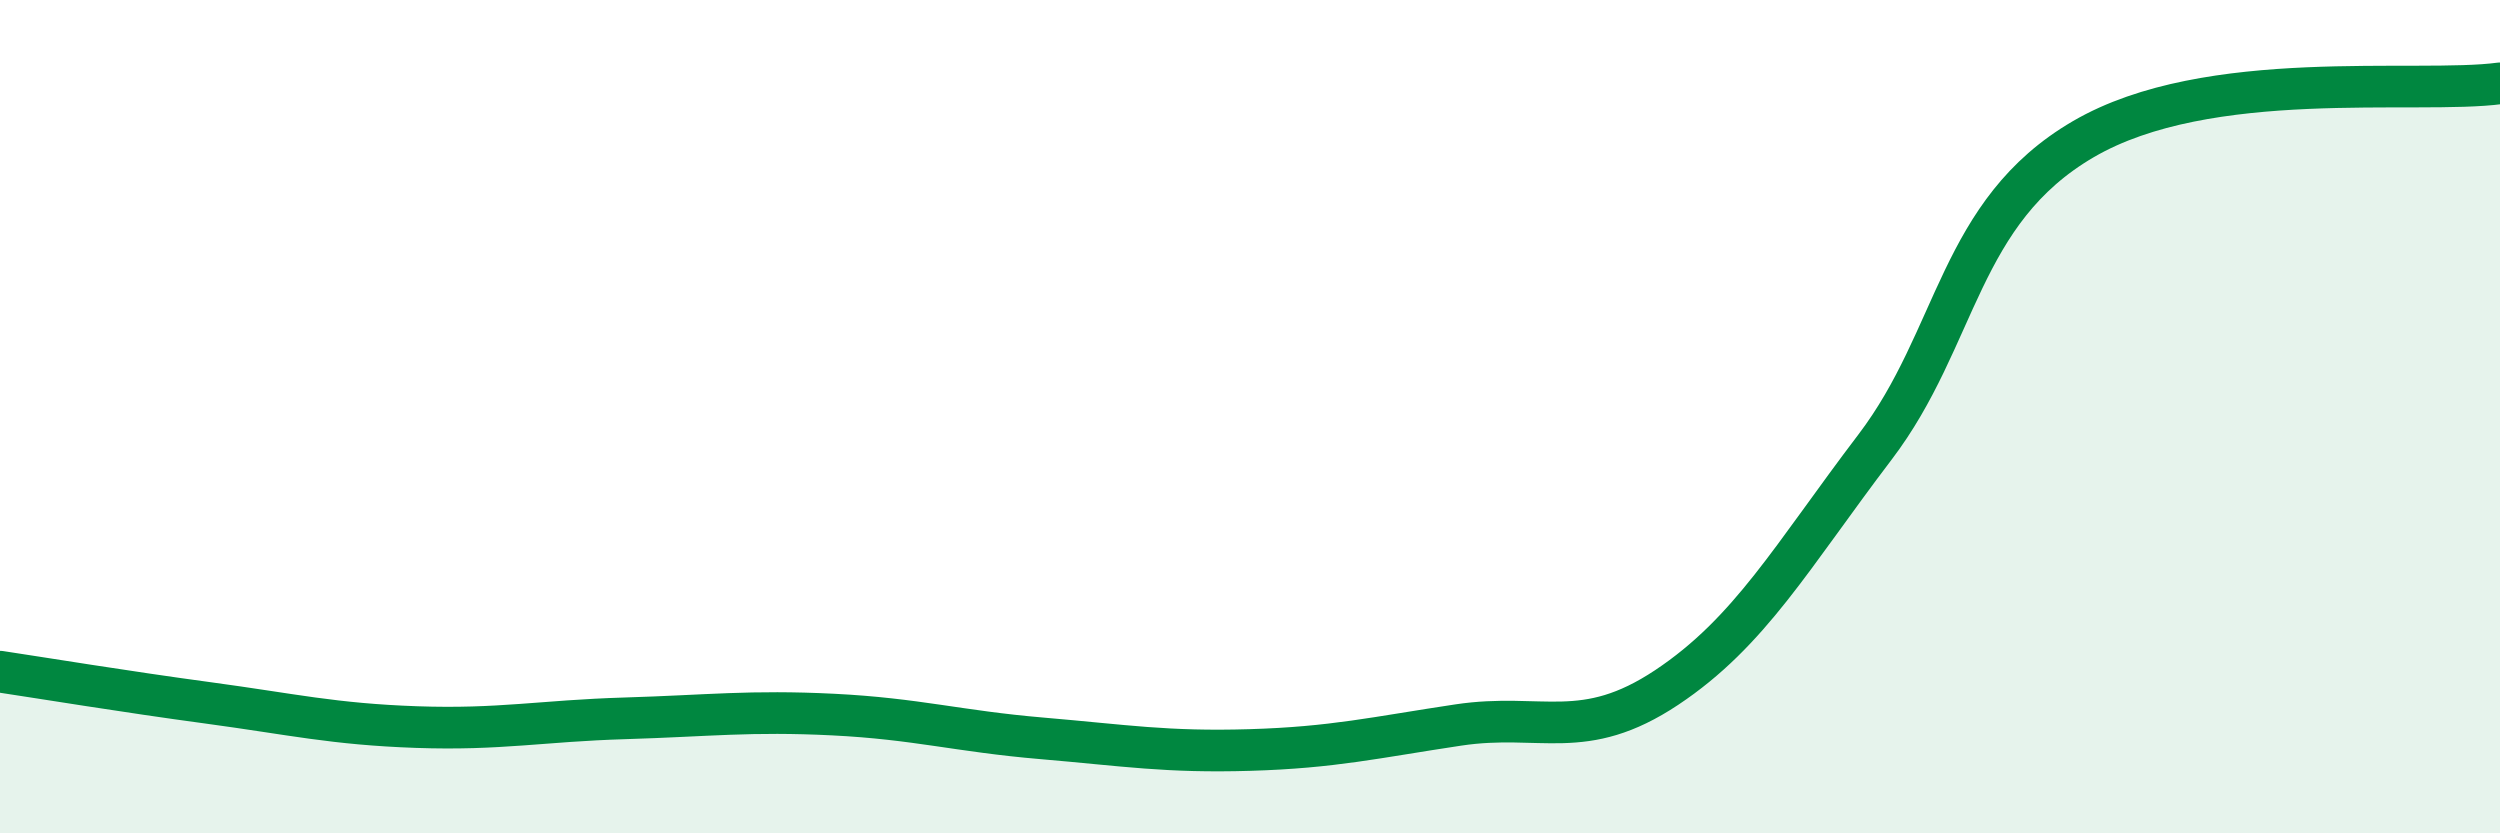
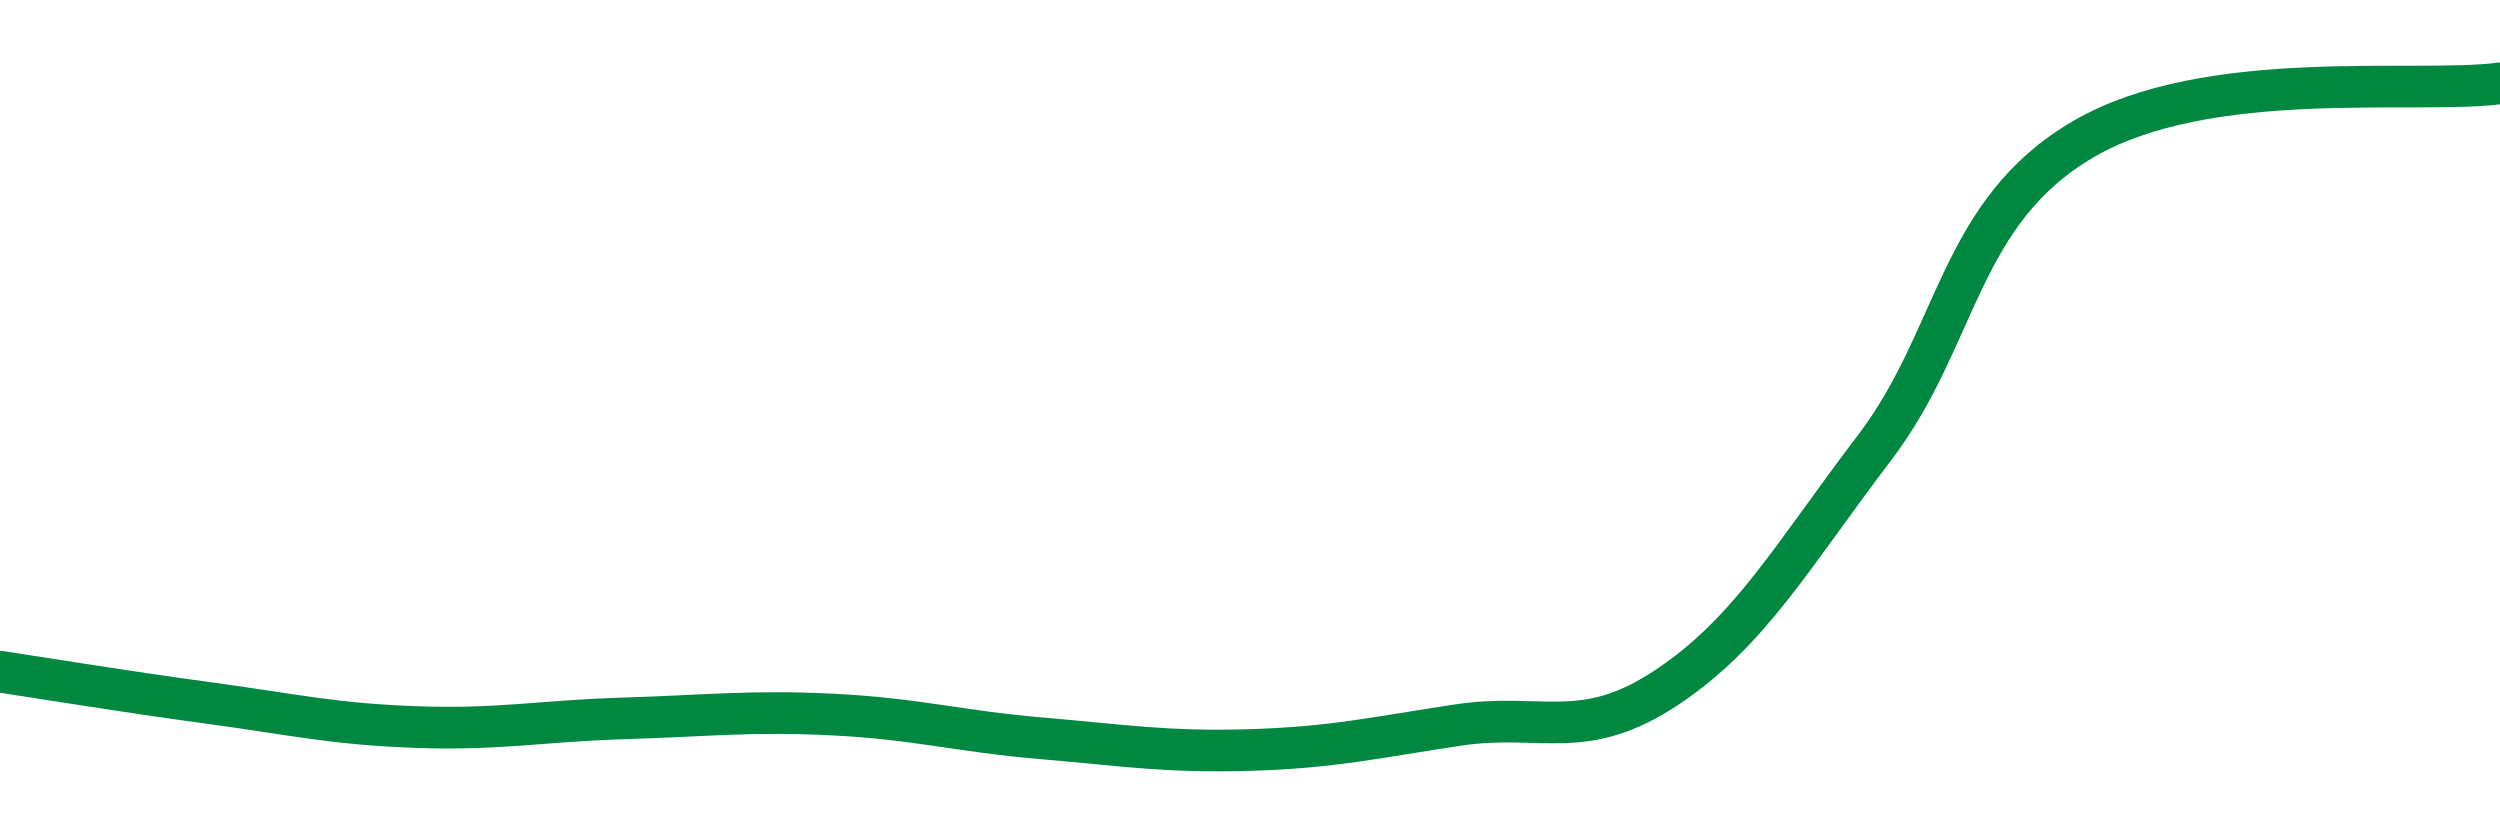
<svg xmlns="http://www.w3.org/2000/svg" width="60" height="20" viewBox="0 0 60 20">
-   <path d="M 0,16.12 C 1,16.27 3,16.6 5,16.87 C 7,17.14 8,17.38 10,17.45 C 12,17.52 13,17.3 15,17.24 C 17,17.18 18,17.05 20,17.15 C 22,17.25 23,17.55 25,17.72 C 27,17.89 28,18.06 30,18 C 32,17.94 33,17.7 35,17.4 C 37,17.1 38,17.83 40,16.5 C 42,15.17 43,13.36 45,10.73 C 47,8.1 47,5.09 50,3.34 C 53,1.59 58,2.27 60,2L60 20L0 20Z" fill="#008740" opacity="0.1" stroke-linecap="round" stroke-linejoin="round" />
  <path d="M 0,16.12 C 1,16.27 3,16.6 5,16.87 C 7,17.14 8,17.38 10,17.45 C 12,17.52 13,17.3 15,17.24 C 17,17.18 18,17.05 20,17.15 C 22,17.25 23,17.55 25,17.72 C 27,17.89 28,18.06 30,18 C 32,17.94 33,17.7 35,17.4 C 37,17.1 38,17.83 40,16.5 C 42,15.17 43,13.36 45,10.73 C 47,8.1 47,5.09 50,3.34 C 53,1.59 58,2.27 60,2" stroke="#008740" stroke-width="1" fill="none" stroke-linecap="round" stroke-linejoin="round" />
</svg>